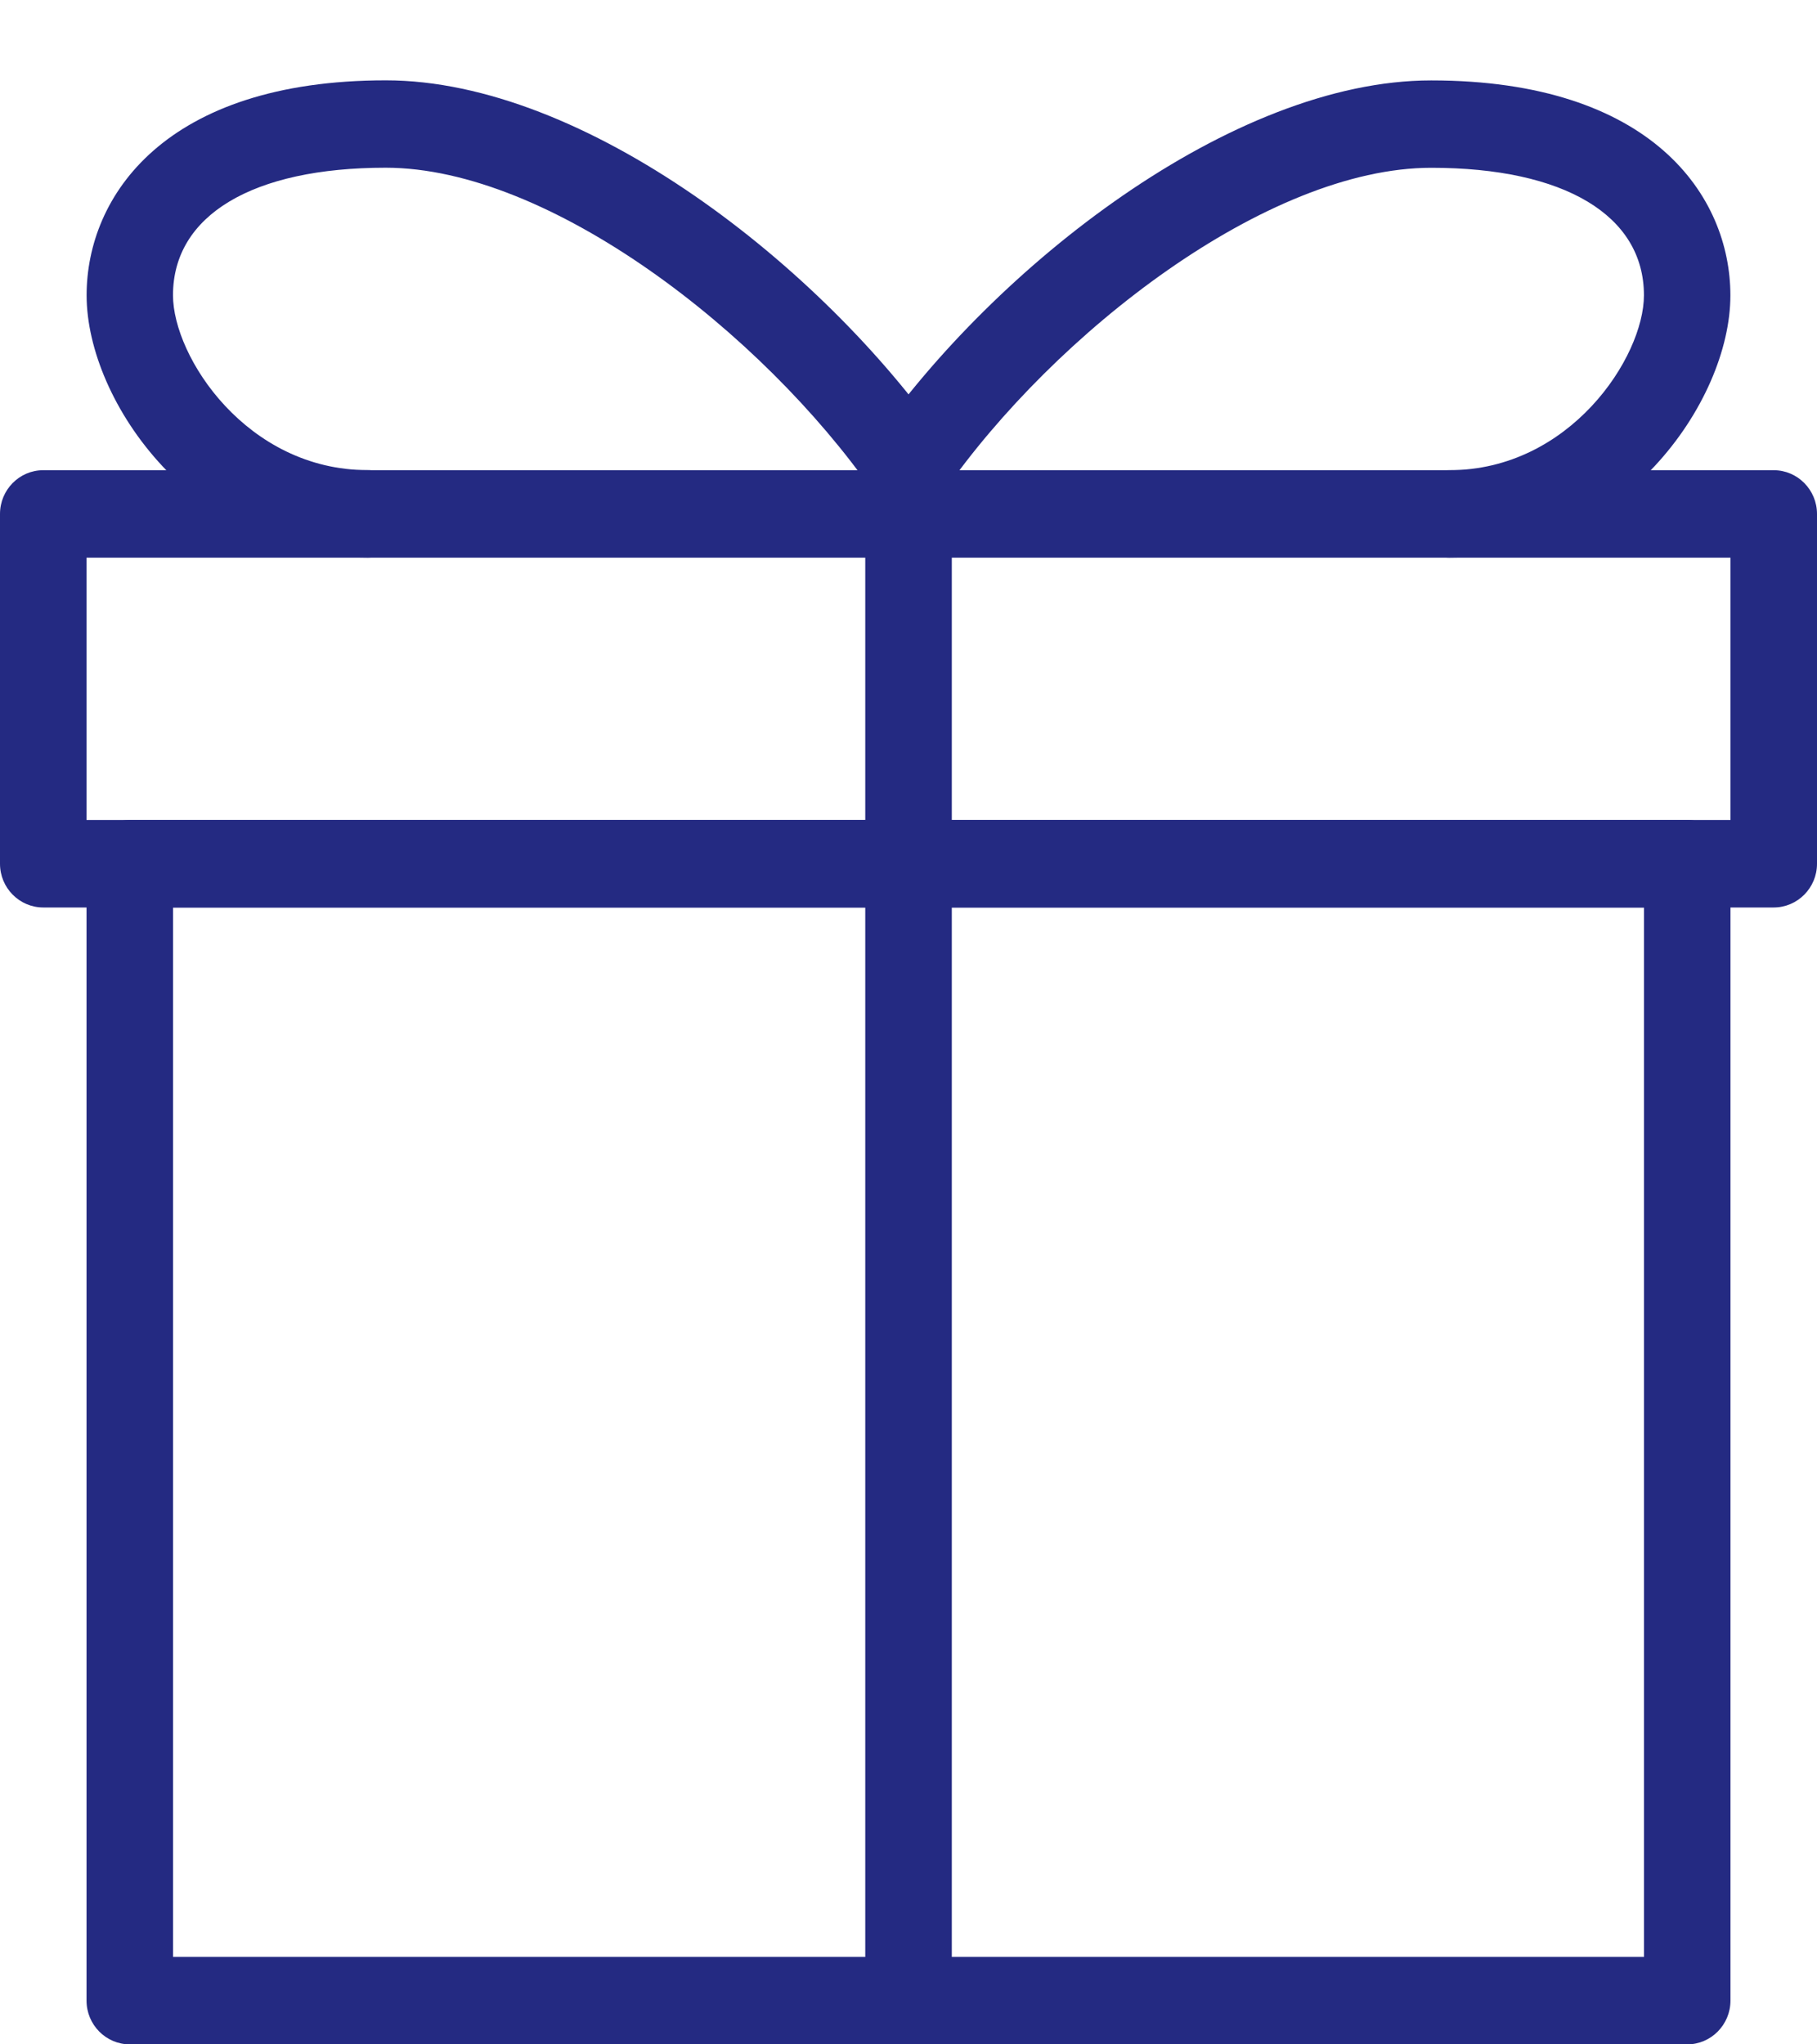
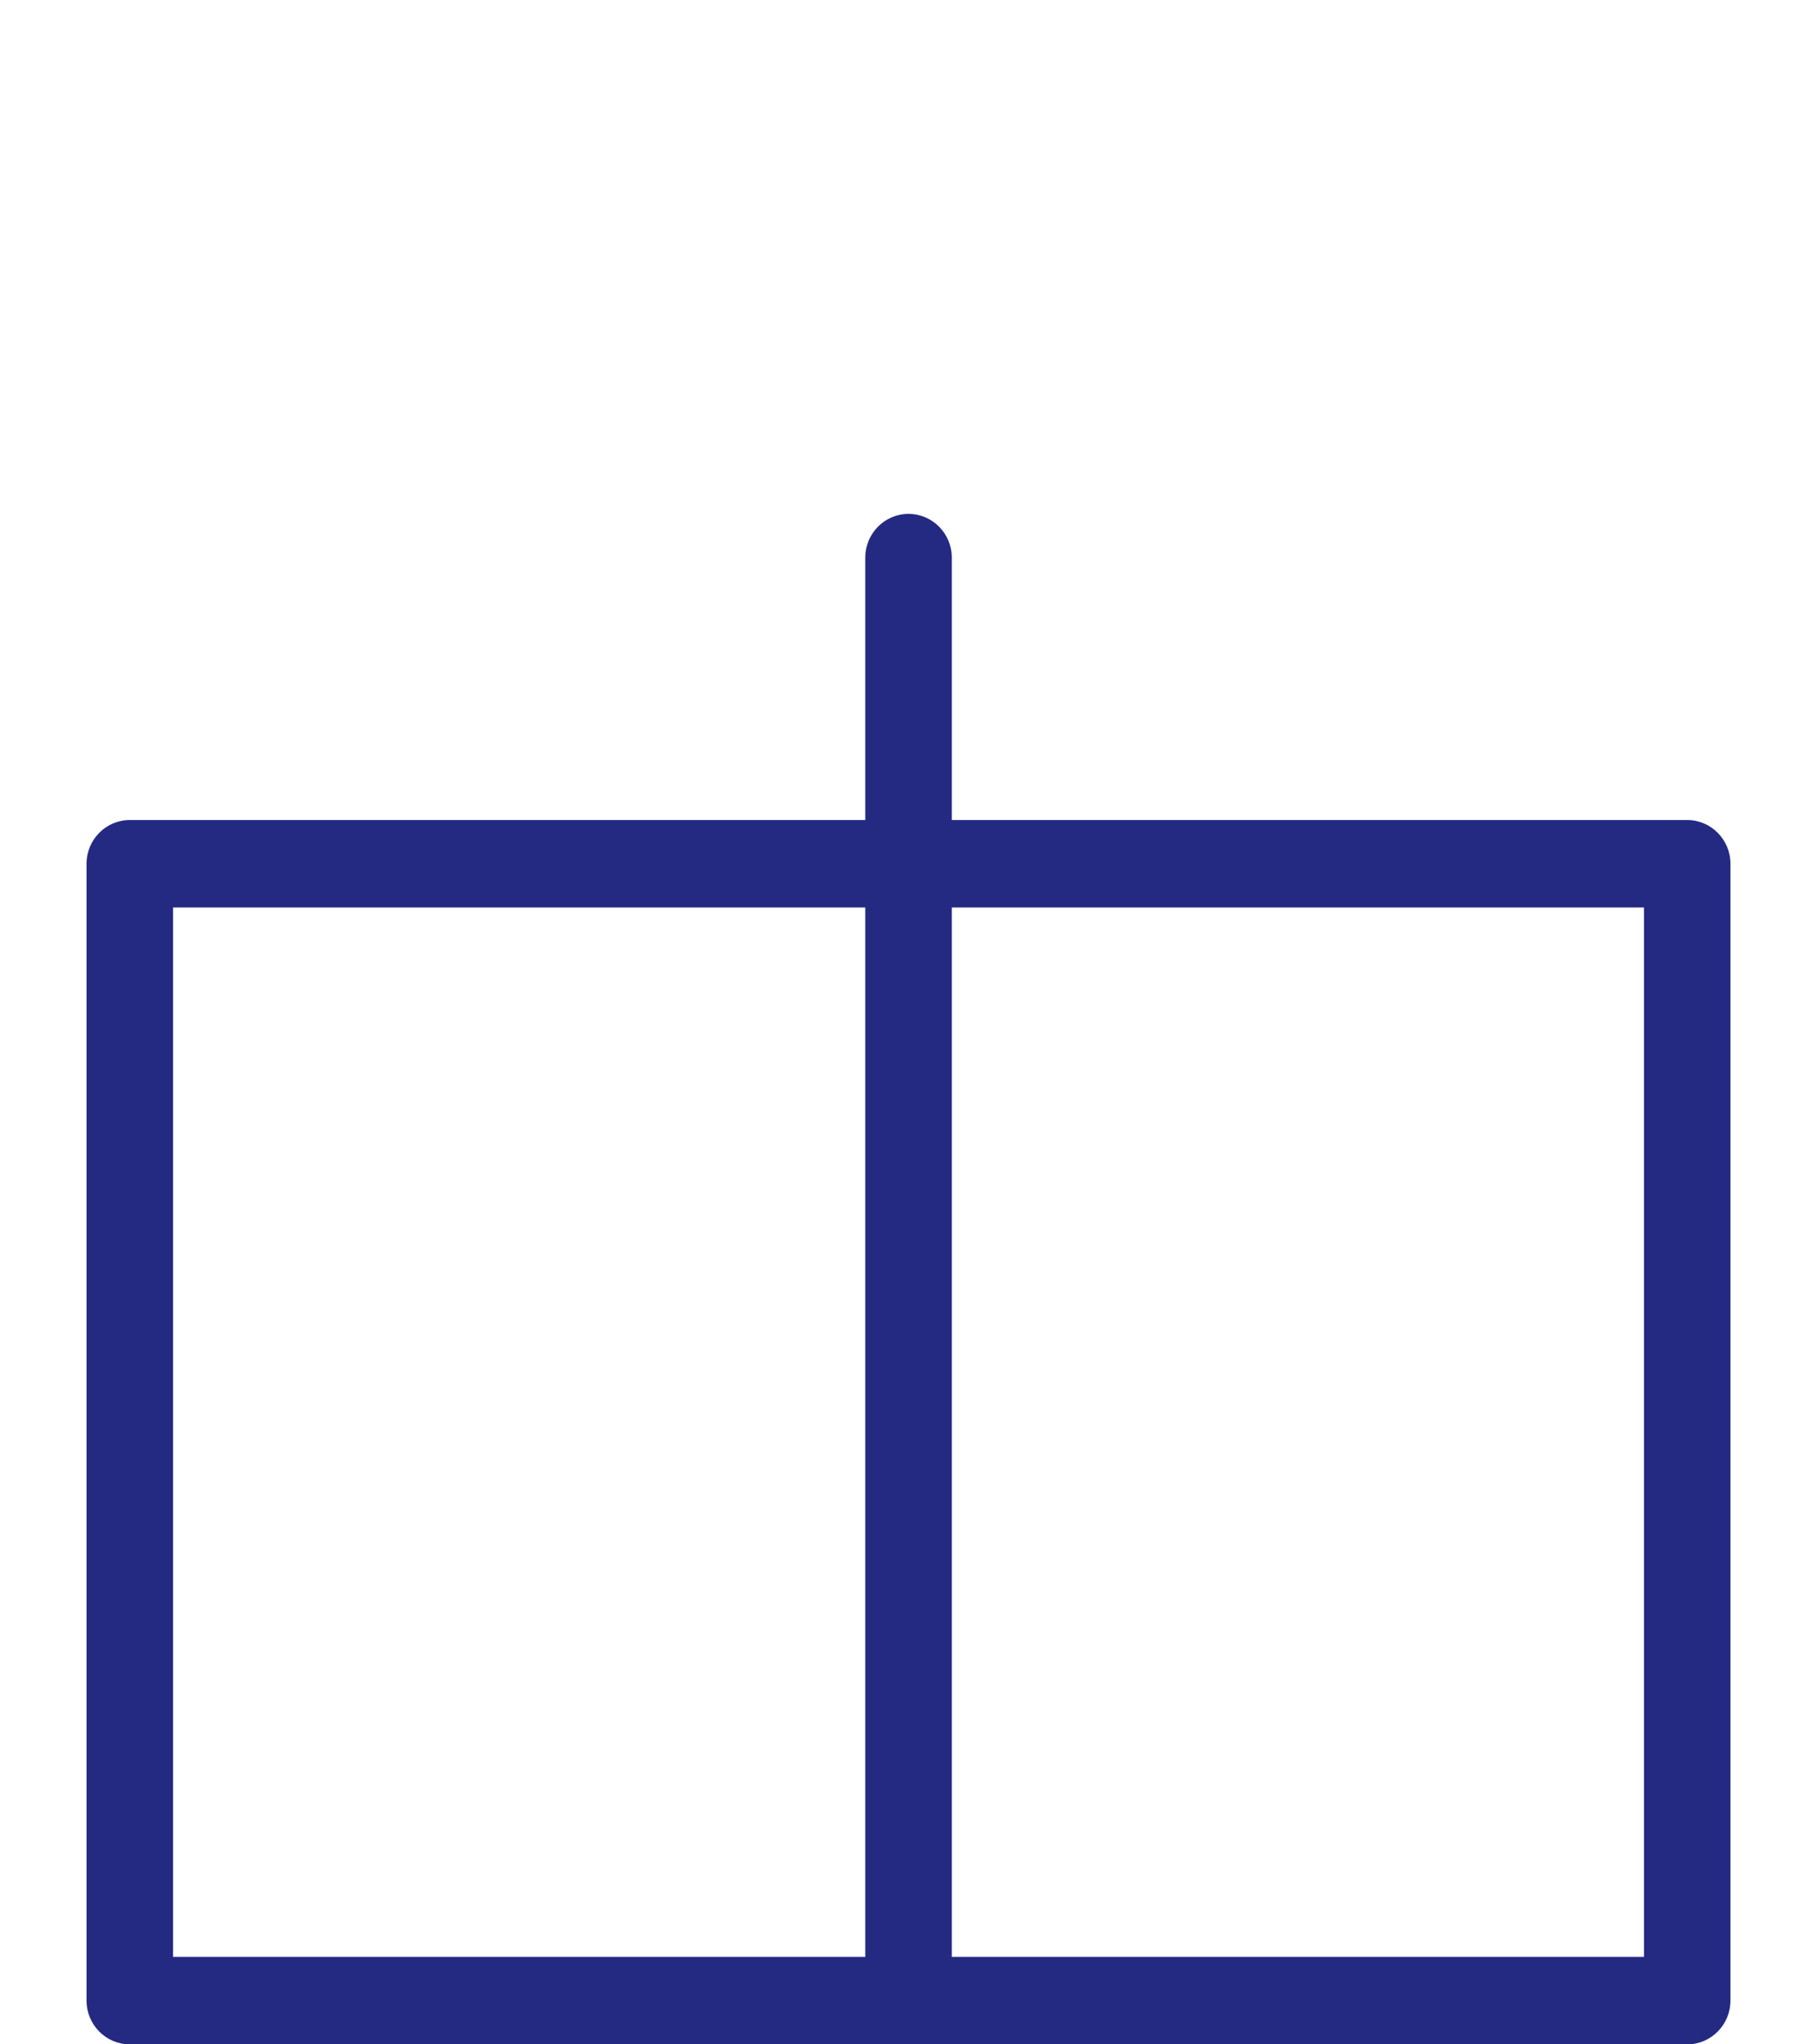
<svg xmlns="http://www.w3.org/2000/svg" width="24" height="27" viewBox="0 0 24 27" fill="none">
  <path d="M22.286 27H1.715C1.399 27 1.143 26.741 1.143 26.422V11.408C1.143 11.089 1.399 10.83 1.715 10.83H22.286C22.6 10.83 22.857 11.089 22.857 11.408V26.422C22.857 26.741 22.6 27 22.286 27ZM2.286 25.845H21.715V11.985H2.286V25.845Z" fill="#242A82" />
-   <path d="M23.428 11.985H0.571C0.256 11.985 0 11.726 0 11.408V6.788C0 6.469 0.256 6.21 0.571 6.21H23.428C23.743 6.21 24 6.469 24 6.788V11.408C24 11.726 23.743 11.985 23.428 11.985ZM1.143 10.83H22.857V7.365H1.143V10.83Z" fill="#242A82" />
  <path d="M12 26.422C11.685 26.422 11.429 26.164 11.429 25.845V7.365C11.429 7.046 11.685 6.787 12 6.787C12.316 6.787 12.572 7.046 12.572 7.365V25.845C12.572 26.164 12.316 26.422 12 26.422Z" fill="#242A82" />
-   <path d="M4.858 7.365C2.59 7.365 1.144 5.312 1.144 3.9C1.144 2.591 2.179 1.061 5.096 1.061C7.725 1.061 10.857 3.517 12.467 5.83C12.648 6.091 12.587 6.45 12.329 6.634C12.069 6.817 11.714 6.756 11.532 6.494C10.066 4.391 7.258 2.215 5.094 2.215C3.334 2.215 2.285 2.844 2.285 3.899C2.285 4.714 3.261 6.209 4.857 6.209C5.172 6.209 5.428 6.467 5.428 6.786C5.428 7.105 5.173 7.365 4.858 7.365L4.858 7.365Z" fill="#242A82" />
-   <path d="M19.143 7.365C18.828 7.365 18.571 7.106 18.571 6.787C18.571 6.468 18.828 6.21 19.143 6.21C20.738 6.21 21.714 4.715 21.714 3.9C21.714 2.845 20.664 2.216 18.905 2.216C16.741 2.216 13.933 4.392 12.467 6.495C12.286 6.756 11.93 6.818 11.671 6.635C11.413 6.45 11.351 6.091 11.533 5.831C13.144 3.518 16.274 1.062 18.904 1.062C21.822 1.062 22.856 2.592 22.856 3.901C22.857 5.312 21.41 7.365 19.143 7.365L19.143 7.365Z" fill="#242A82" />
</svg>